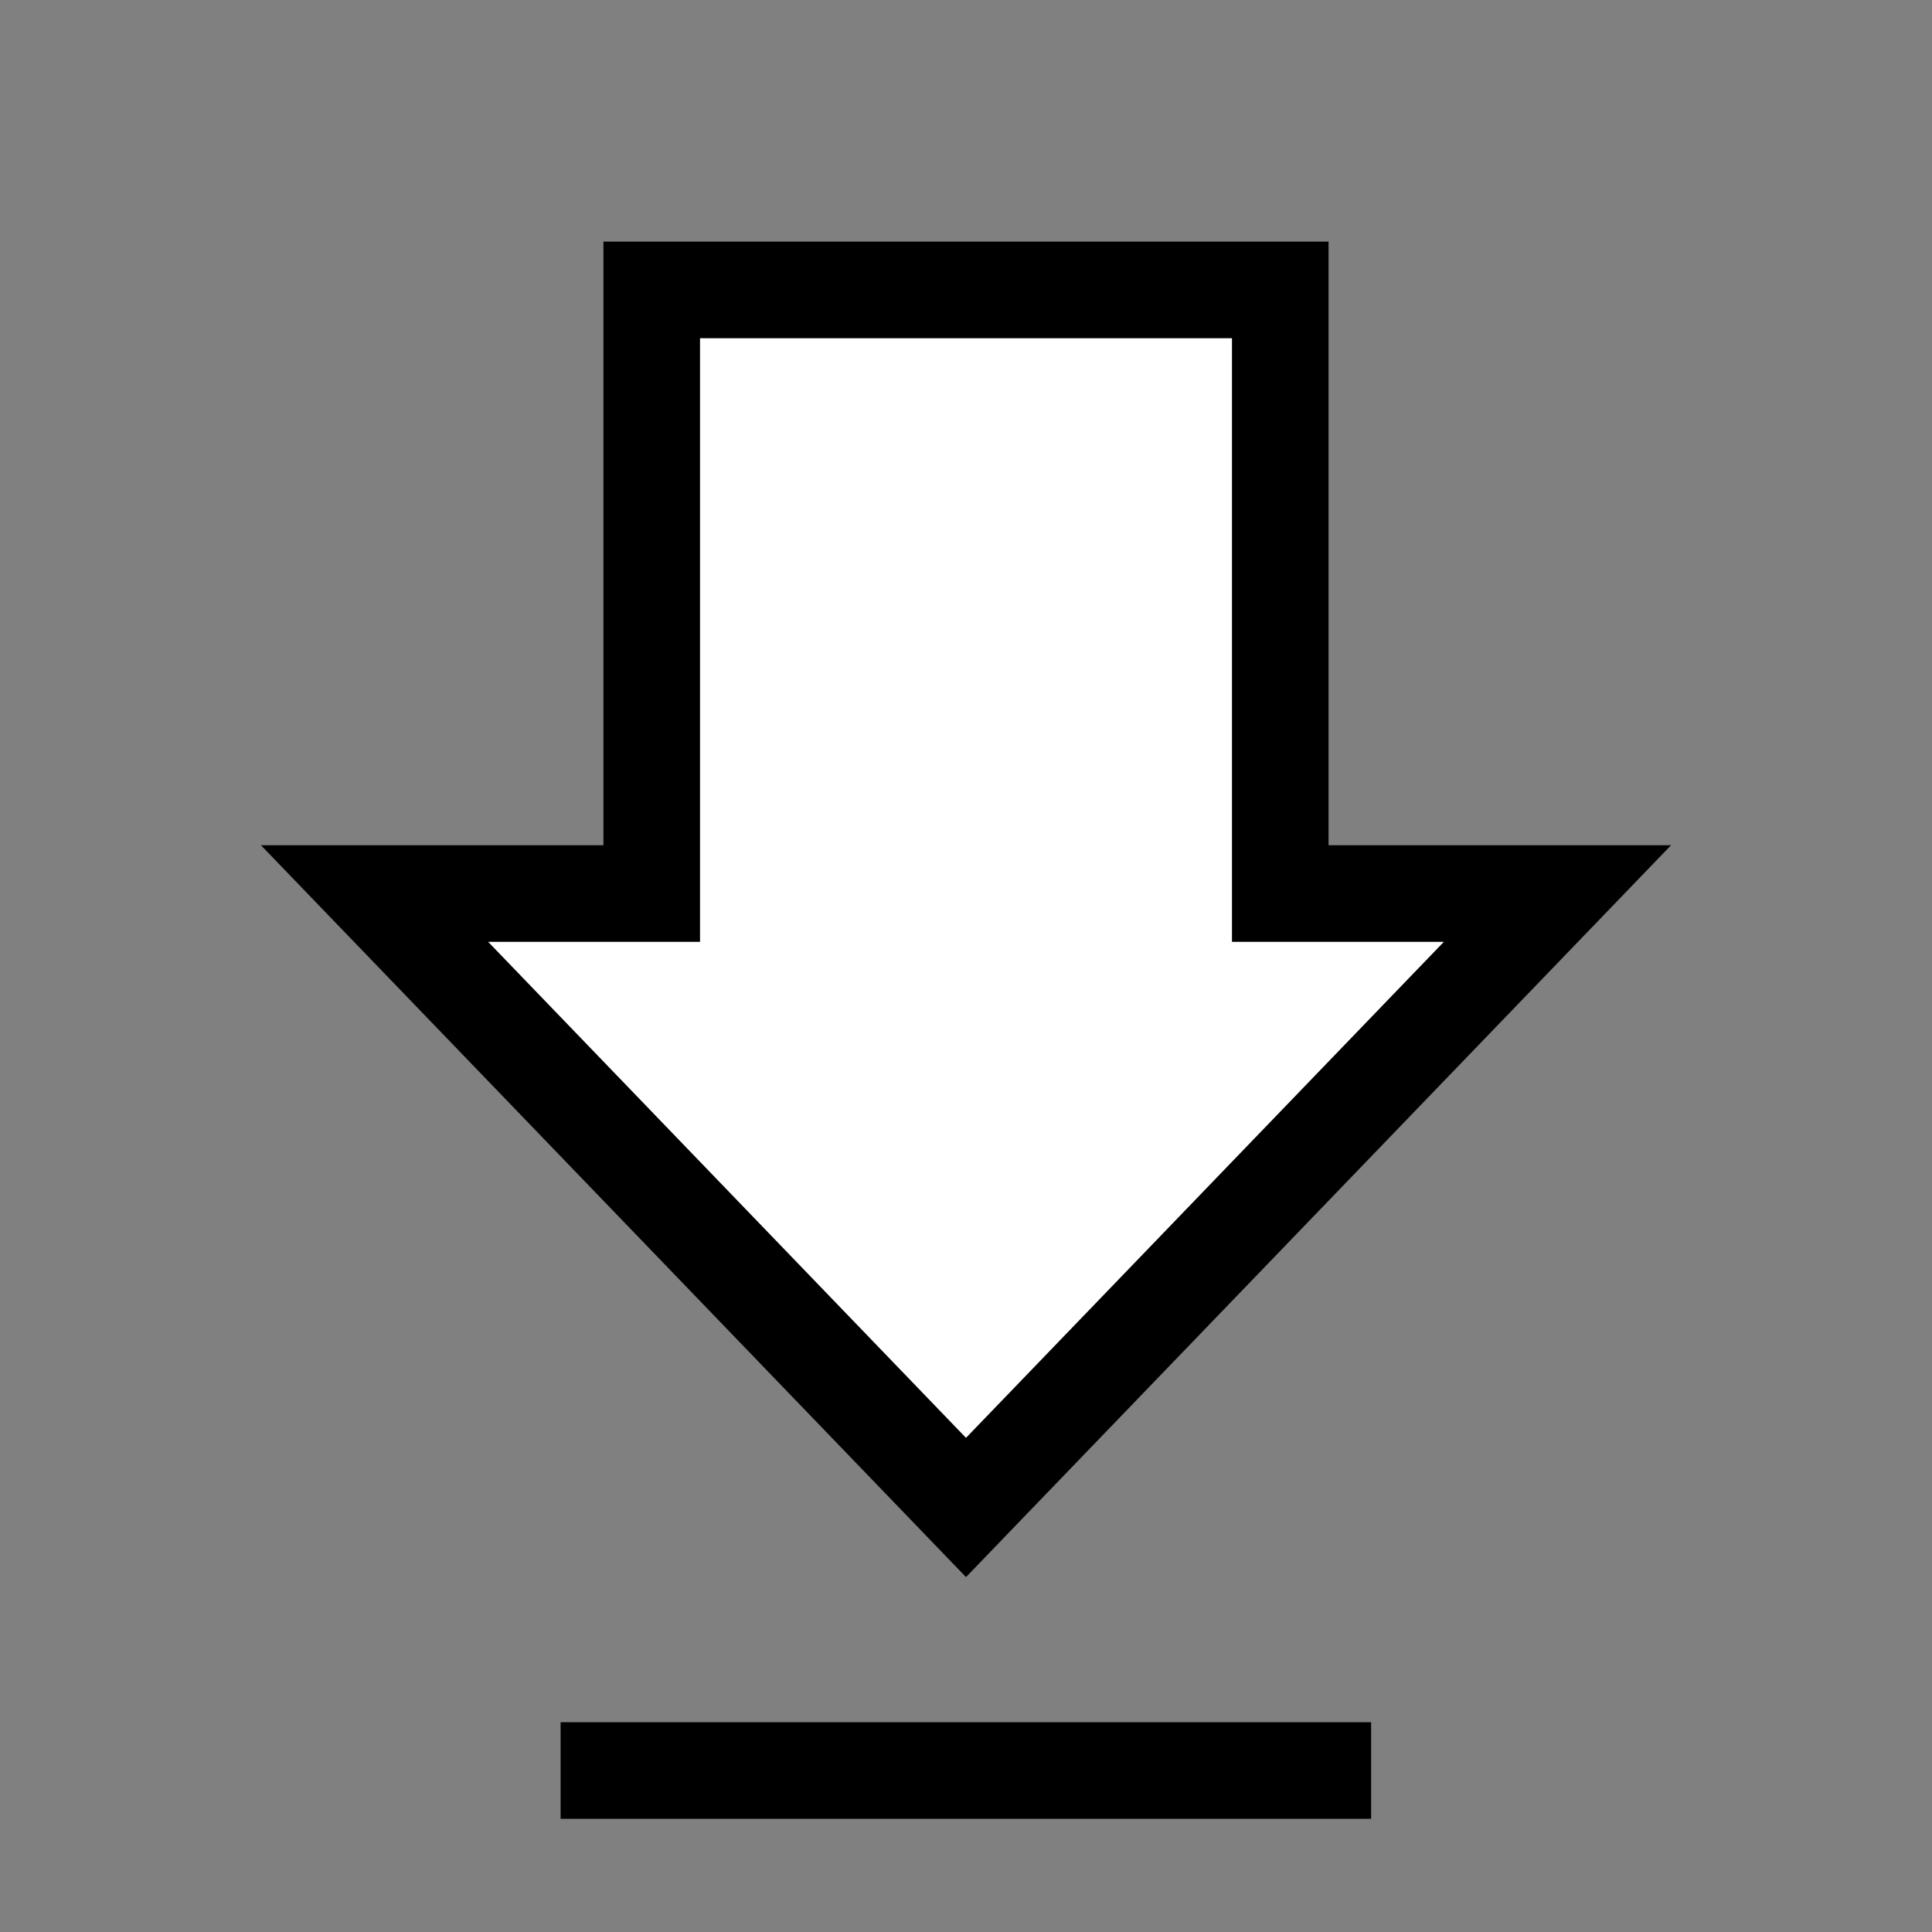
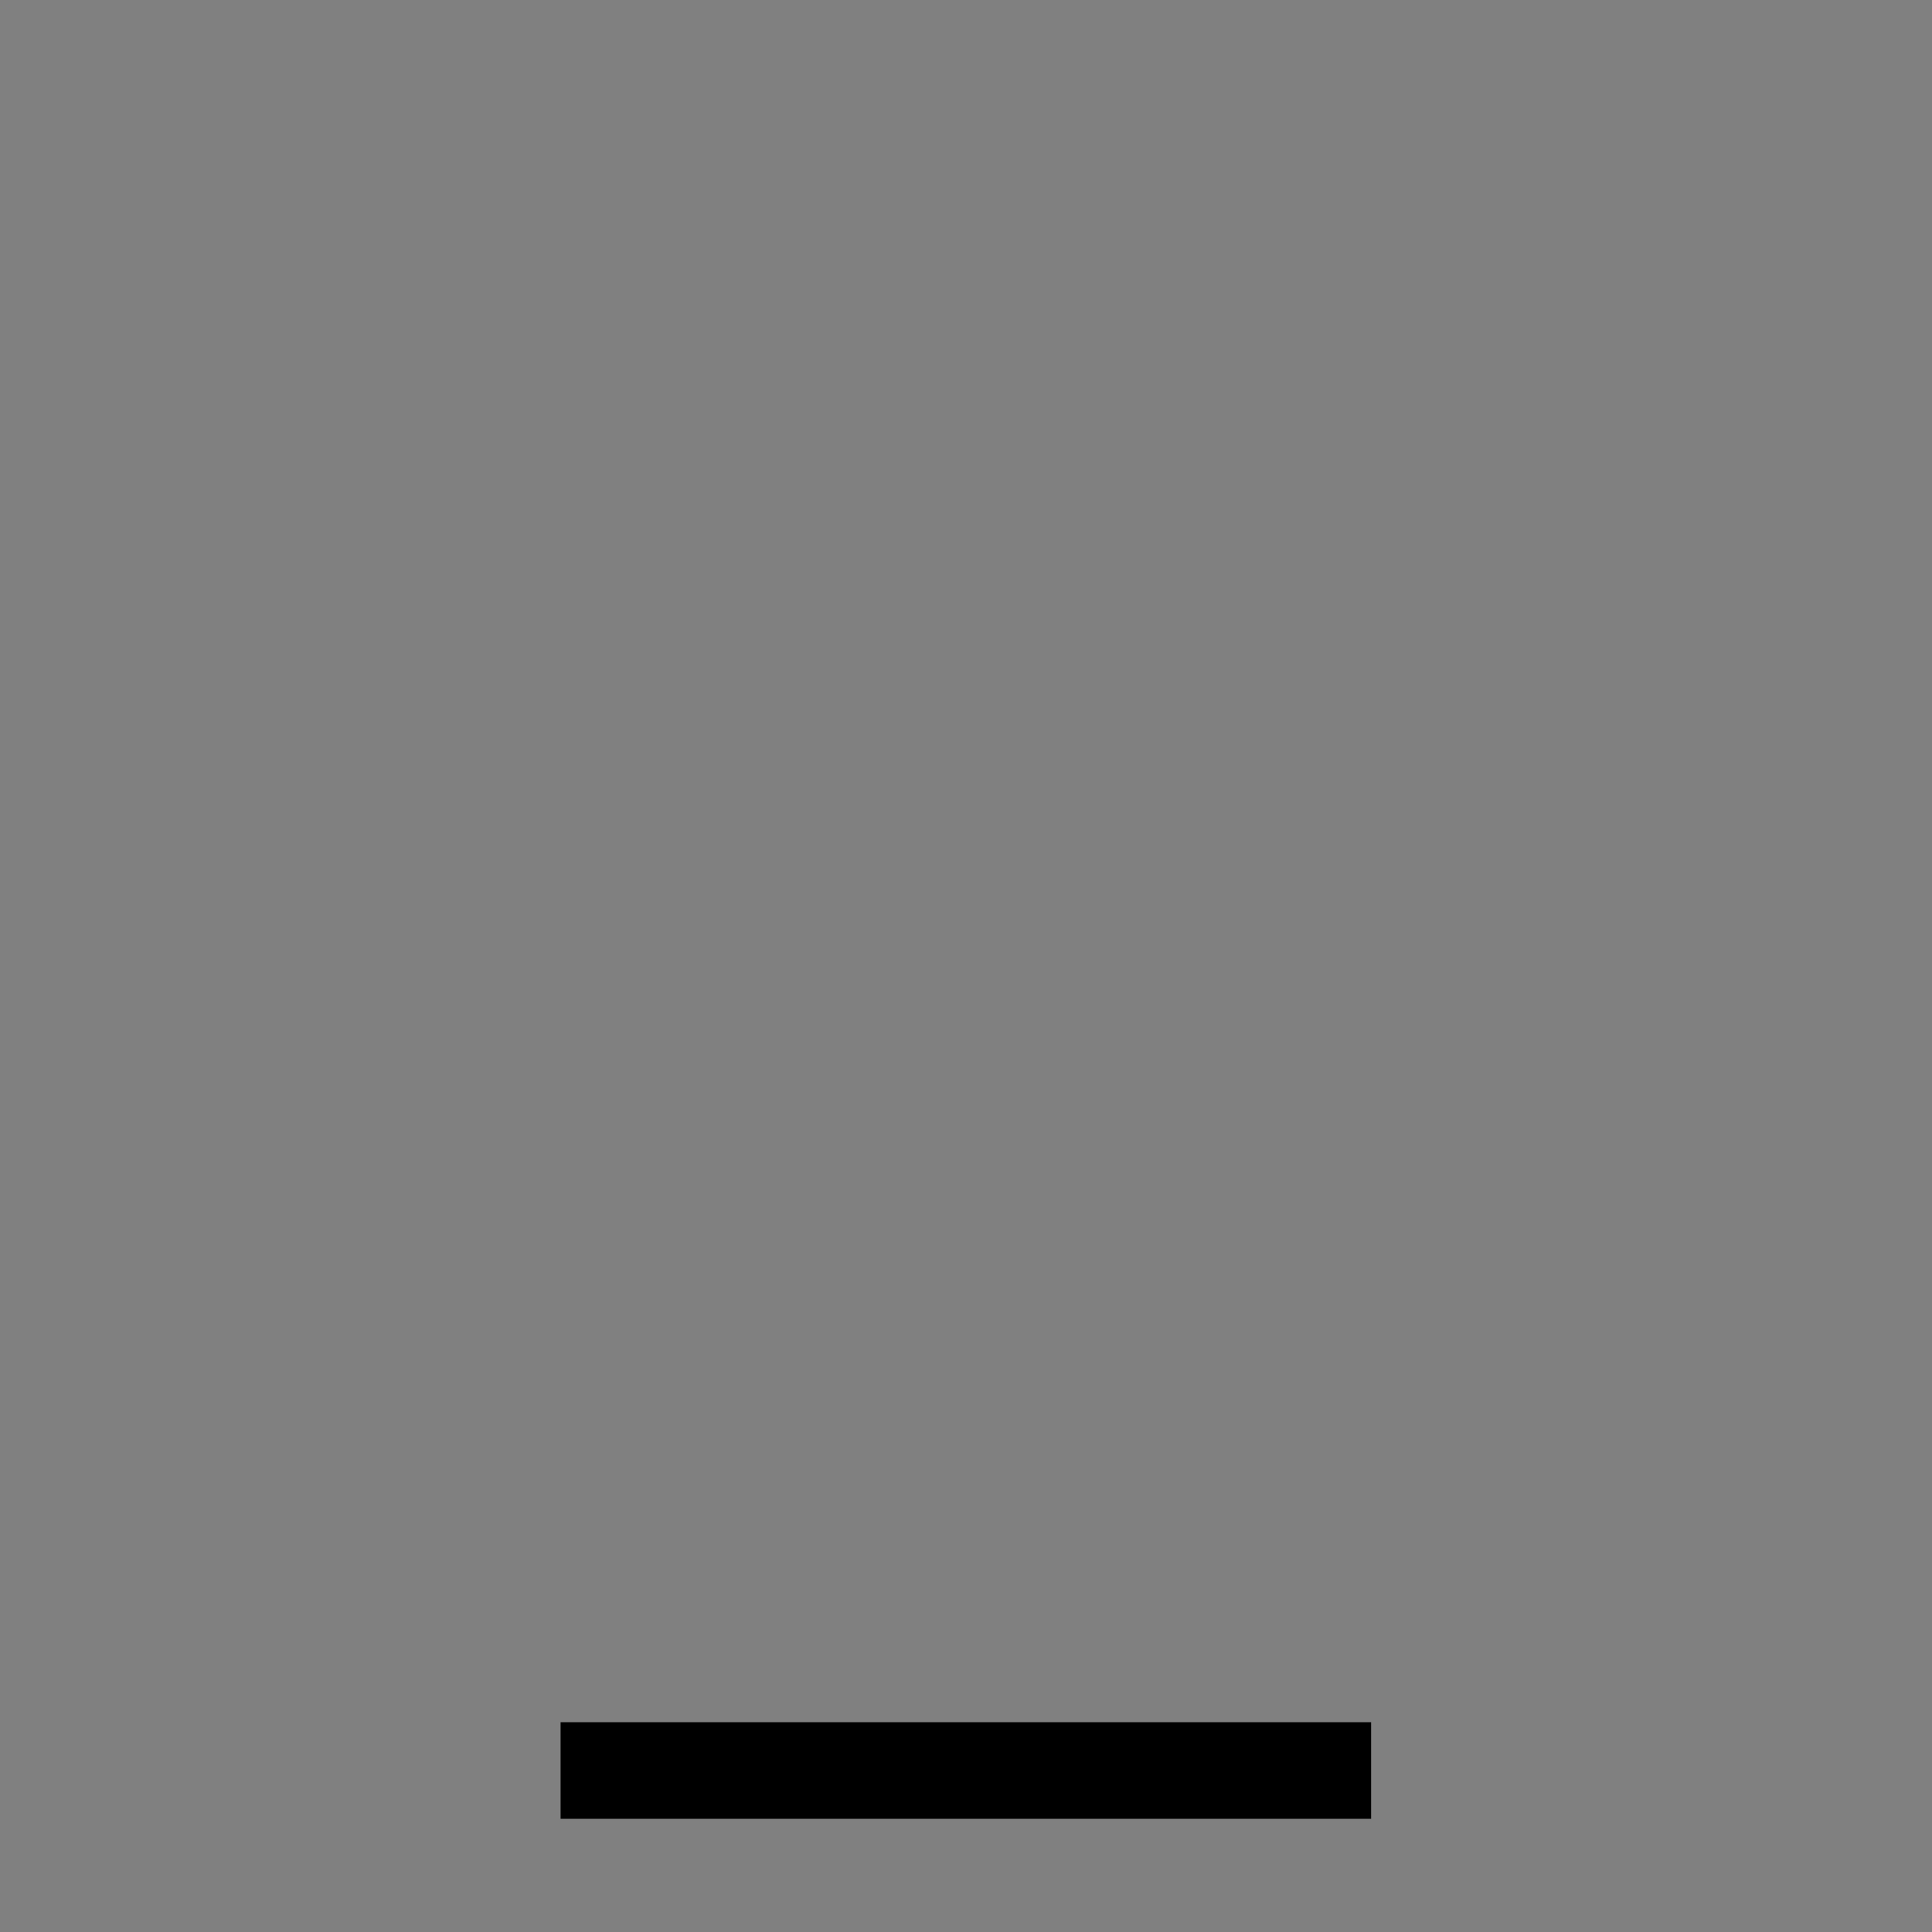
<svg xmlns="http://www.w3.org/2000/svg" version="1.0" id="Calque_1" x="0px" y="0px" viewBox="0 0 80 80" style="enable-background:new 0 0 80 80;" xml:space="preserve">
  <rect x="0" y="0" width="80" height="80" fill="#808080" stroke="none" />
  <style type="text/css">
	.st0{fill:#FFFFFF;stroke:#000000;stroke-width:4;stroke-miterlimit:10;}
</style>
-   <polygon class="st0" points="53.013,36.999 53.013,12.006 26.987,12.006 26.987,36.999 15.509,36.999 40,62.421 64.491,36.999 " />
  <line class="st0" x1="23.213" y1="73.313" x2="56.775" y2="73.313" />
</svg>